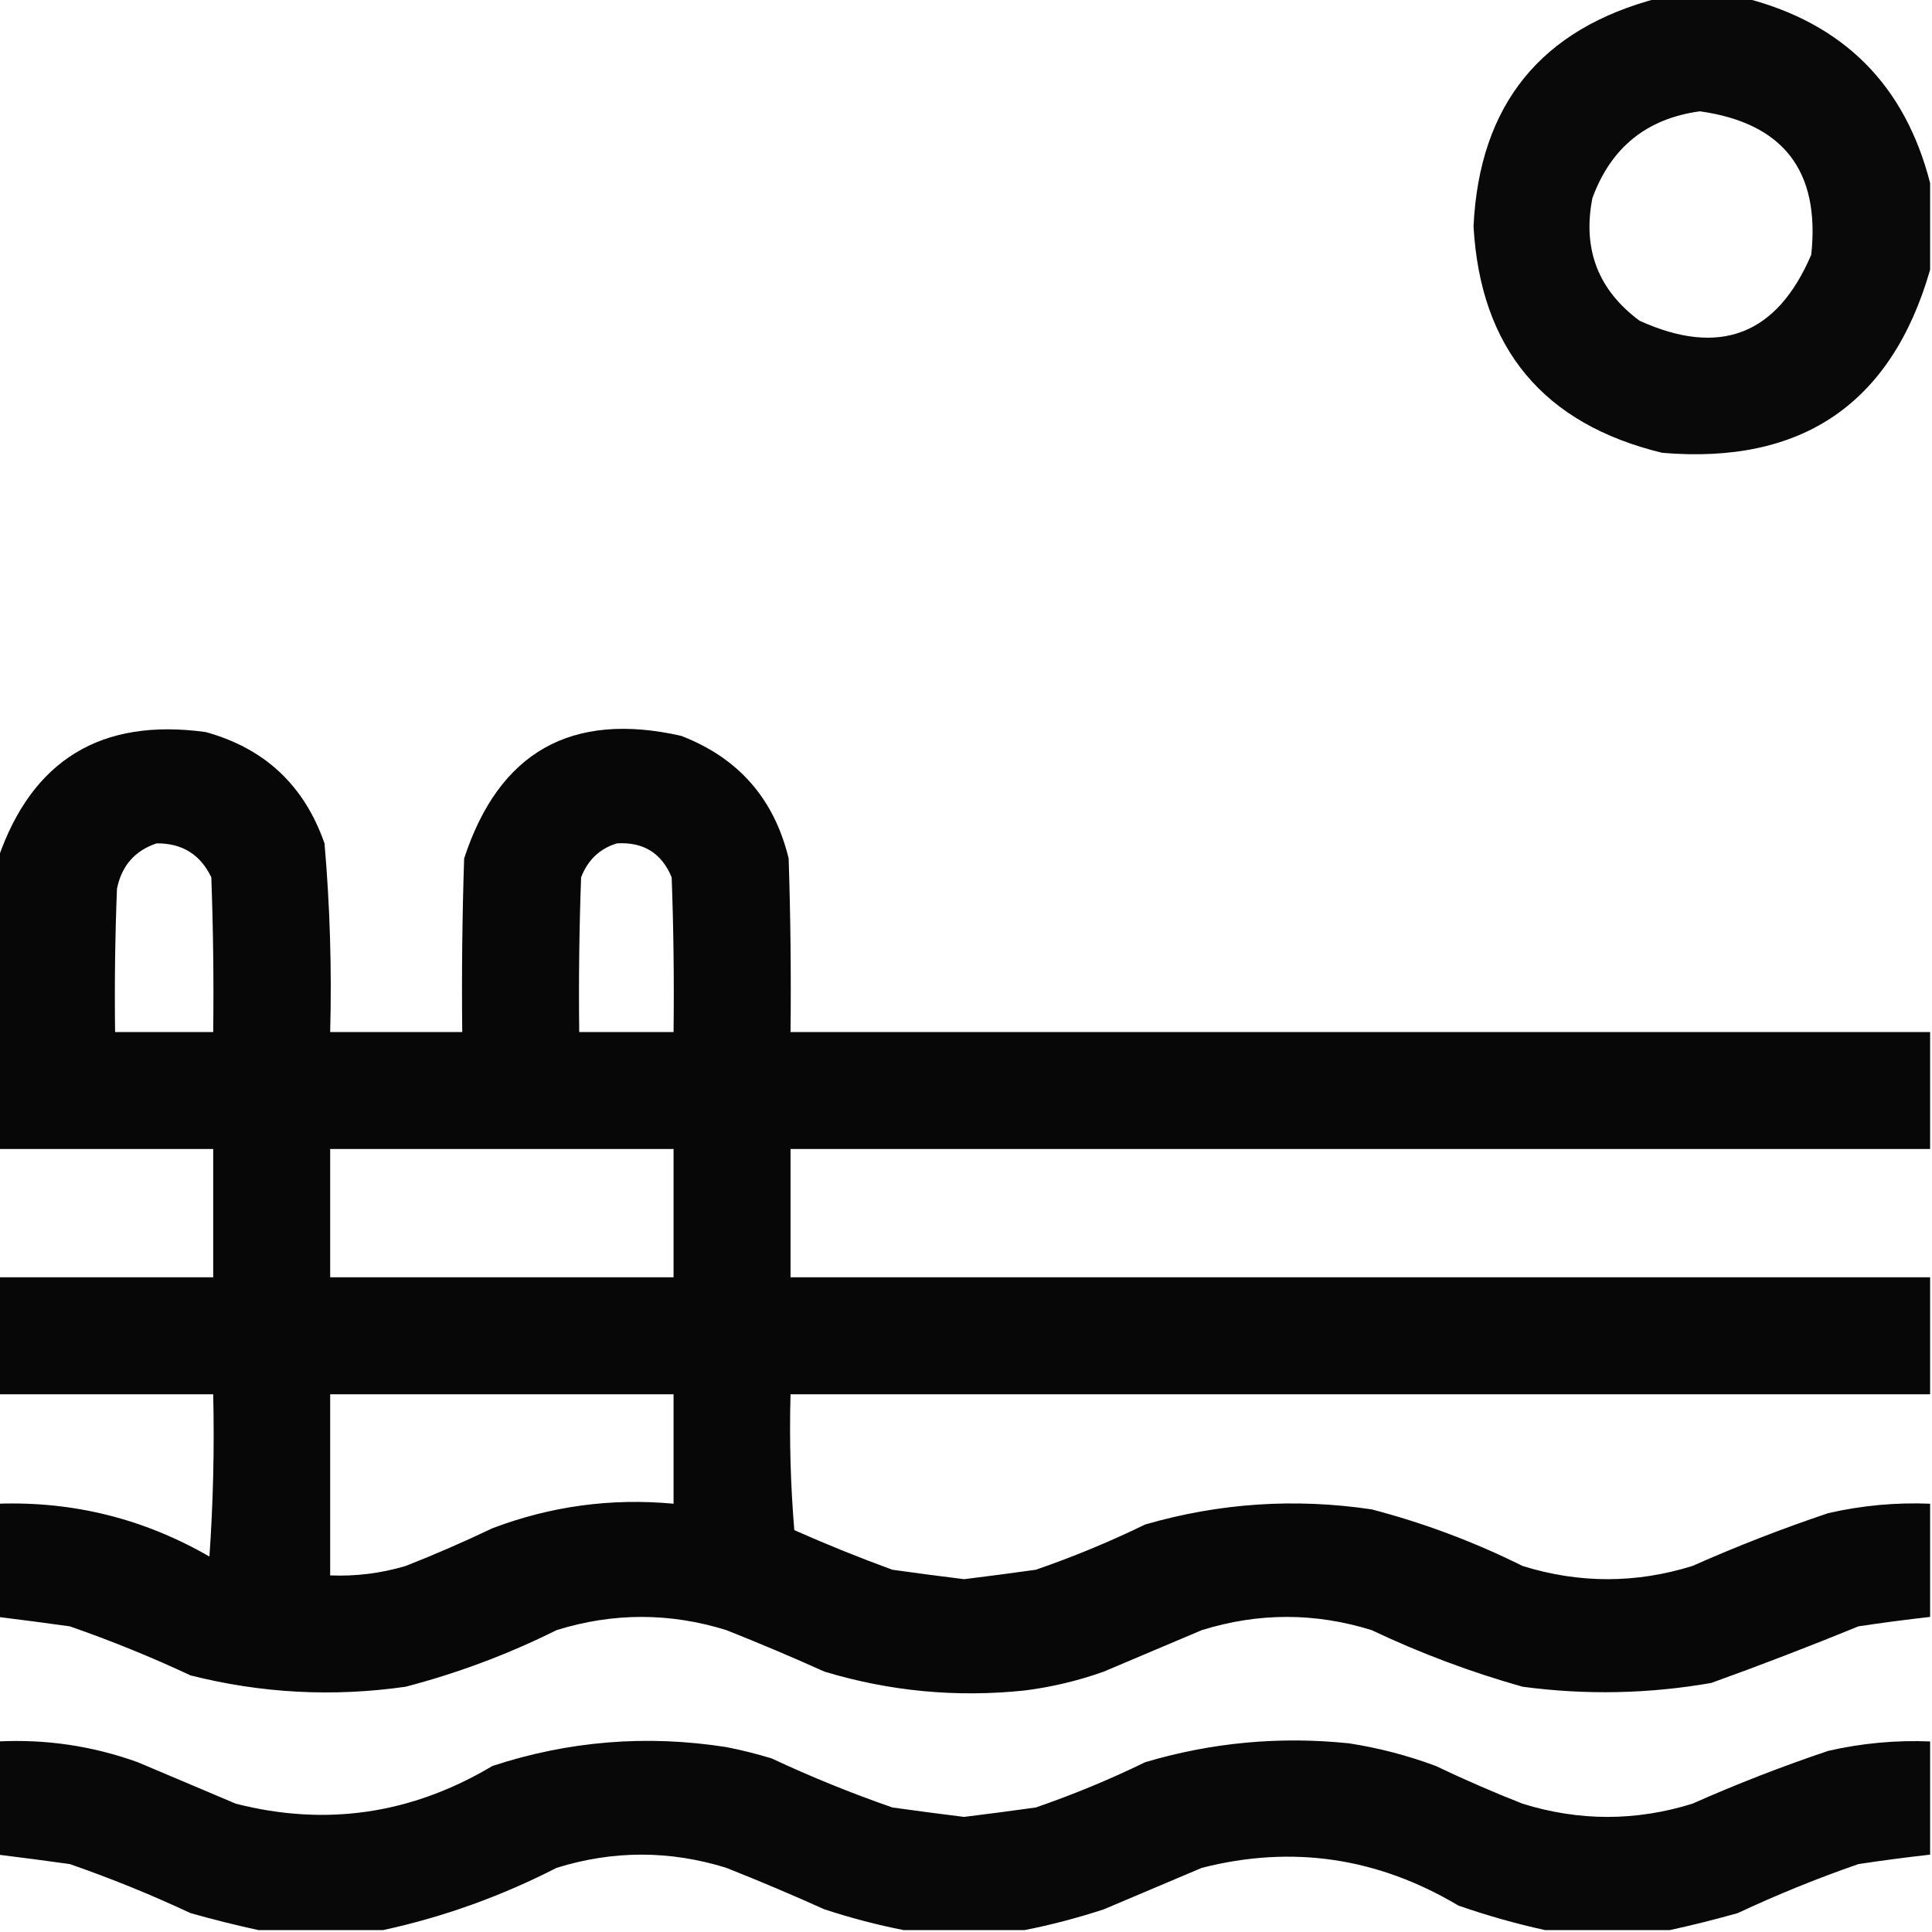
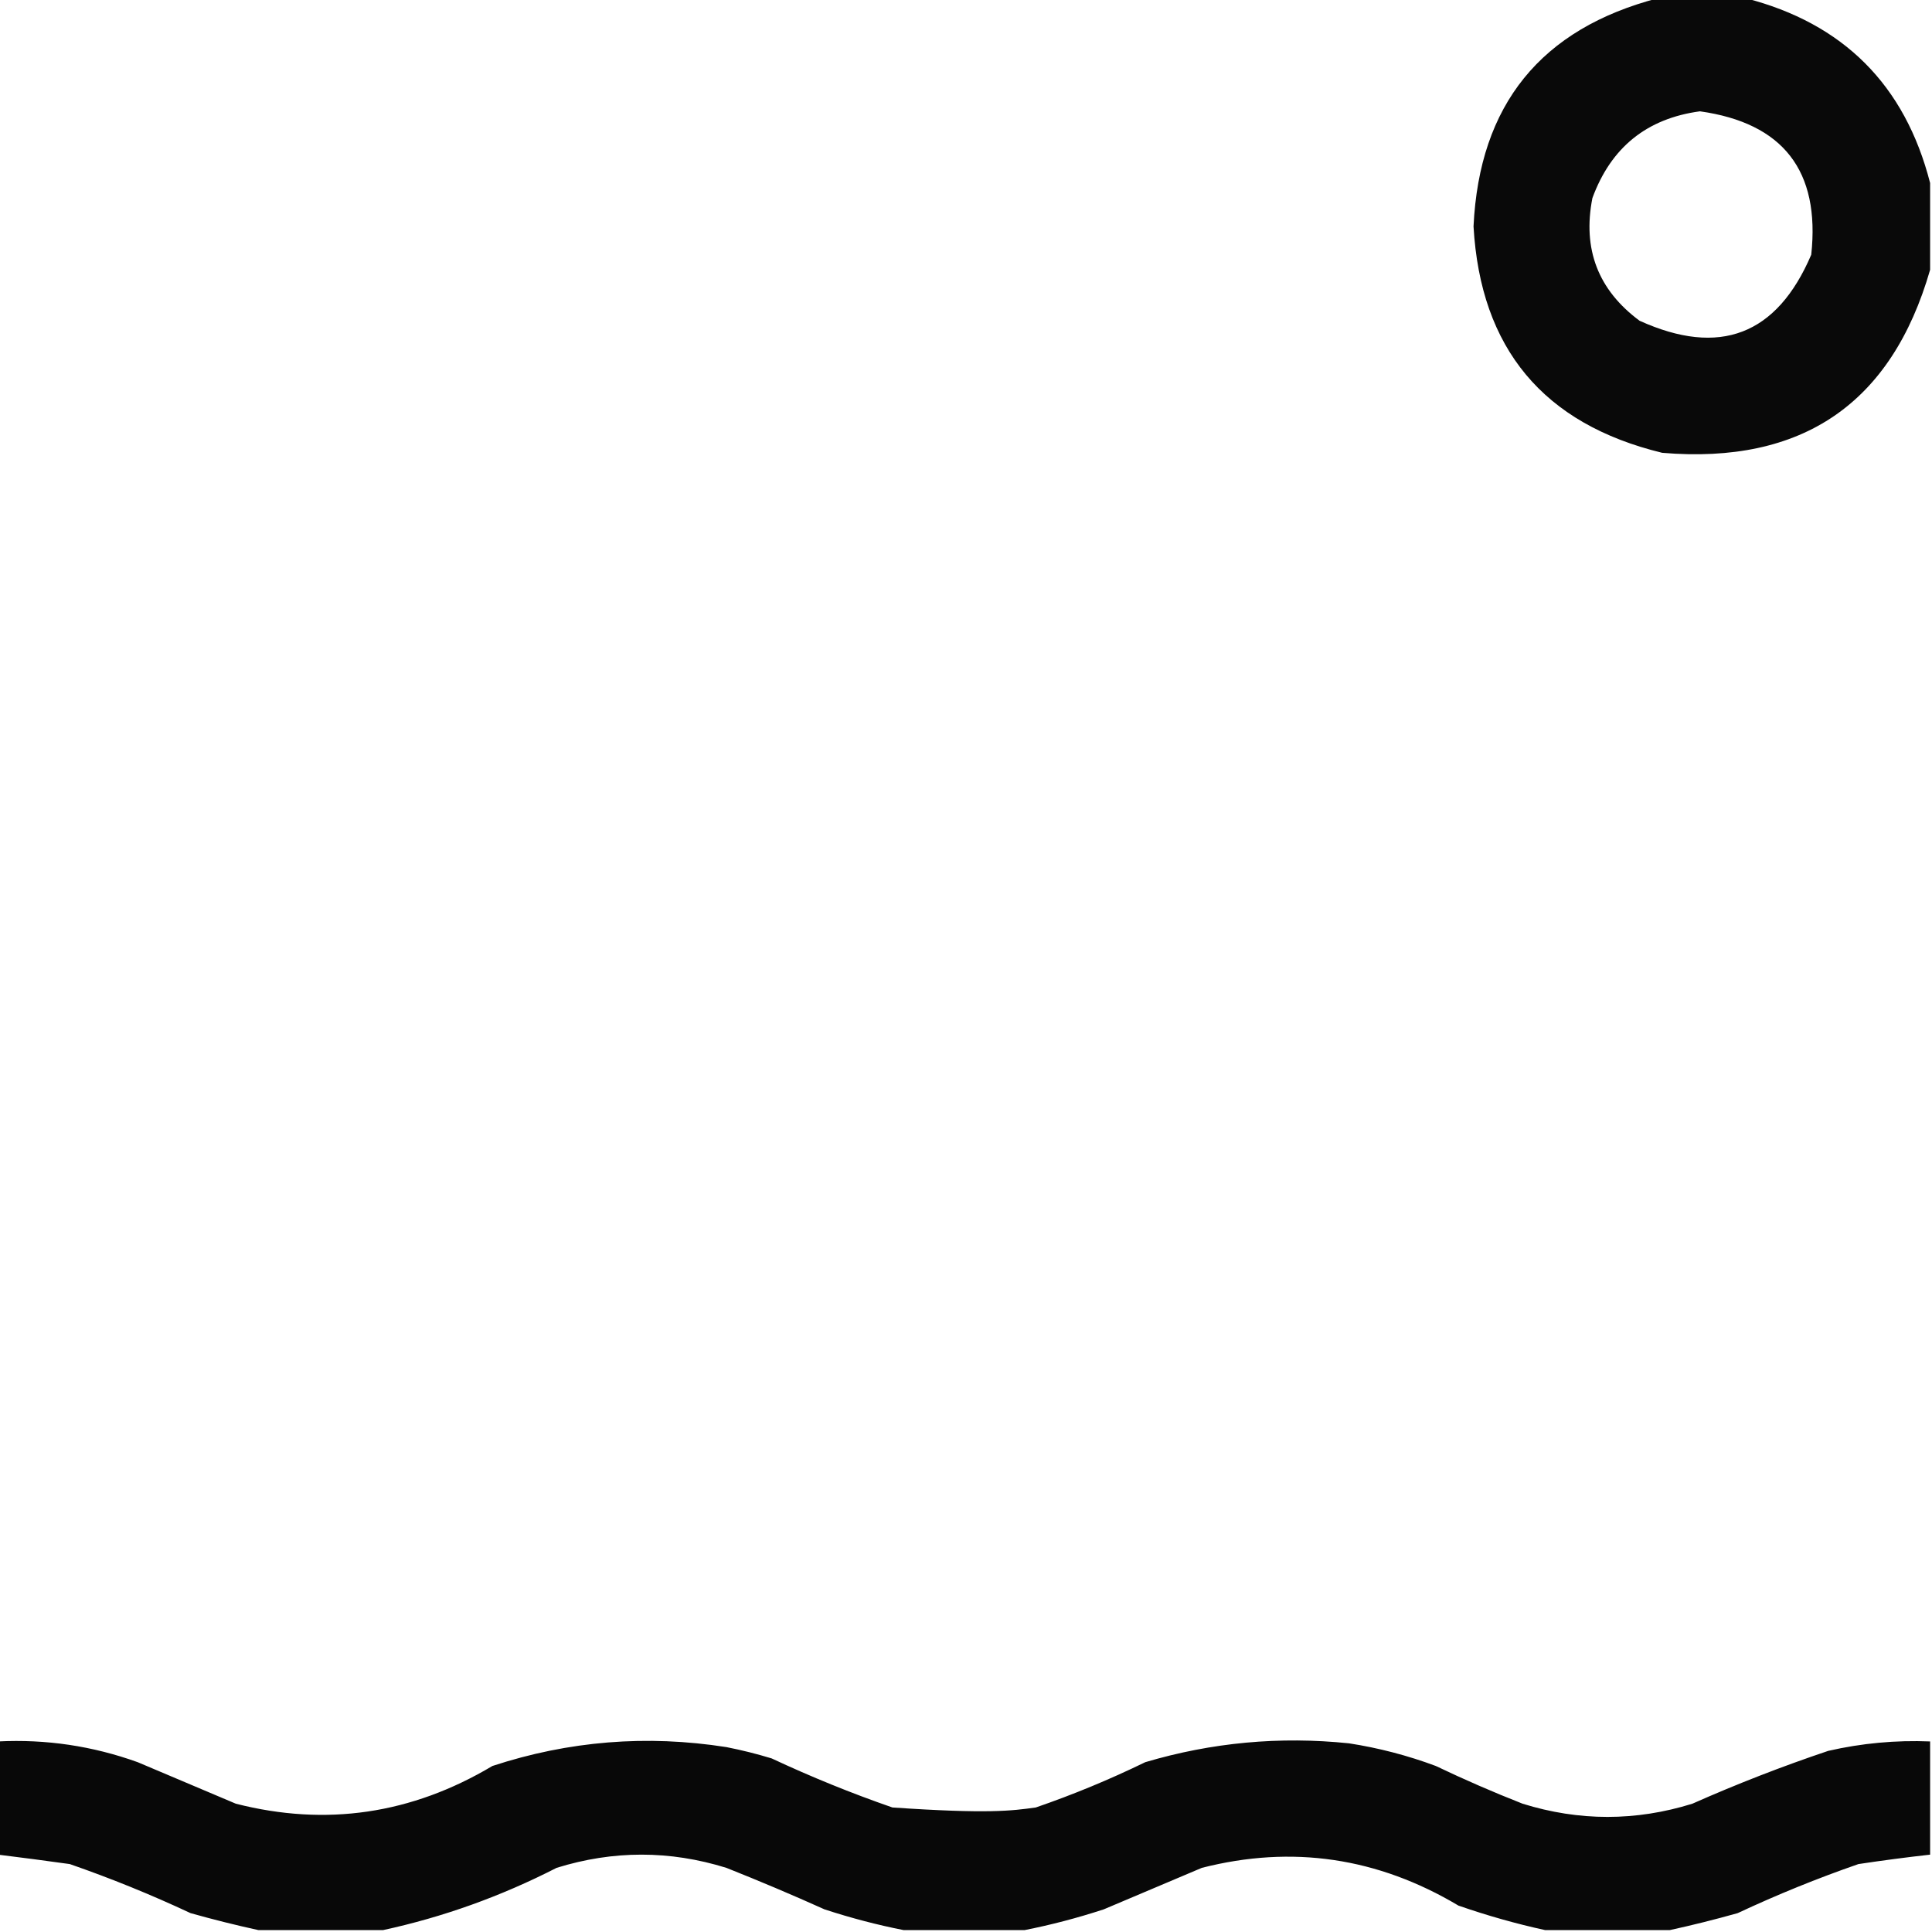
<svg xmlns="http://www.w3.org/2000/svg" version="1.1" width="512px" height="512px" style="shape-rendering:geometricPrecision; text-rendering:geometricPrecision; image-rendering:optimizeQuality; fill-rule:evenodd; clip-rule:evenodd">
  <g>
    <path style="opacity:0.962" fill="#000000" d="M 439.5,-0.5 C 447.167,-0.5 454.833,-0.5 462.5,-0.5C 488.5,6.167 504.833,22.5 511.5,48.5C 511.5,56.167 511.5,63.833 511.5,71.5C 501.271,106.972 477.604,123.138 440.5,120C 409.013,112.364 392.346,92.364 390.5,60C 392.028,27.75 408.361,7.584 439.5,-0.5 Z M 450.5,29.5 C 472.561,32.606 482.394,45.272 480,67.5C 470.905,88.79 455.738,94.623 434.5,85C 423.518,76.858 419.351,66.024 422,52.5C 426.923,39.07 436.423,31.403 450.5,29.5 Z" />
  </g>
  <g>
-     <path style="opacity:0.97" fill="#000000" d="M 511.5,273.5 C 511.5,283.833 511.5,294.167 511.5,304.5C 410.833,304.5 310.167,304.5 209.5,304.5C 209.5,315.833 209.5,327.167 209.5,338.5C 310.167,338.5 410.833,338.5 511.5,338.5C 511.5,348.833 511.5,359.167 511.5,369.5C 410.833,369.5 310.167,369.5 209.5,369.5C 209.168,381.518 209.501,393.518 210.5,405.5C 219.047,409.293 227.713,412.793 236.5,416C 242.847,416.889 249.181,417.722 255.5,418.5C 261.819,417.722 268.153,416.889 274.5,416C 284.409,412.586 294.076,408.586 303.5,404C 323.174,398.312 343.174,396.978 363.5,400C 377.354,403.618 390.687,408.618 403.5,415C 418.5,419.667 433.5,419.667 448.5,415C 460.287,409.773 472.287,405.106 484.5,401C 493.386,398.965 502.386,398.132 511.5,398.5C 511.5,408.5 511.5,418.5 511.5,428.5C 505.199,429.205 498.865,430.039 492.5,431C 479.601,436.284 466.601,441.284 453.5,446C 436.891,448.897 420.225,449.231 403.5,447C 389.748,443.124 376.415,438.124 363.5,432C 348.5,427.333 333.5,427.333 318.5,432C 309.833,435.667 301.167,439.333 292.5,443C 285.684,445.43 278.684,447.097 271.5,448C 253.459,449.887 235.792,448.22 218.5,443C 209.915,439.138 201.248,435.472 192.5,432C 177.5,427.333 162.5,427.333 147.5,432C 134.687,438.382 121.354,443.382 107.5,447C 88.275,449.751 69.275,448.751 50.5,444C 40.06,439.114 29.393,434.78 18.5,431C 12.123,430.11 5.79,429.277 -0.5,428.5C -0.5,418.5 -0.5,408.5 -0.5,398.5C 19.491,397.831 38.158,402.498 55.5,412.5C 56.499,398.182 56.833,383.849 56.5,369.5C 37.5,369.5 18.5,369.5 -0.5,369.5C -0.5,359.167 -0.5,348.833 -0.5,338.5C 18.5,338.5 37.5,338.5 56.5,338.5C 56.5,327.167 56.5,315.833 56.5,304.5C 37.5,304.5 18.5,304.5 -0.5,304.5C -0.5,278.833 -0.5,253.167 -0.5,227.5C 8.507,201.372 26.84,190.205 54.5,194C 70.134,198.299 80.634,208.132 86,223.5C 87.441,240.11 87.941,256.777 87.5,273.5C 99.167,273.5 110.833,273.5 122.5,273.5C 122.333,258.163 122.5,242.83 123,227.5C 132.241,199.282 151.408,188.449 180.5,195C 195.673,200.84 205.173,211.674 209,227.5C 209.5,242.83 209.667,258.163 209.5,273.5C 310.167,273.5 410.833,273.5 511.5,273.5 Z M 41.5,223.5 C 48.268,223.444 53.102,226.444 56,232.5C 56.5,246.163 56.667,259.829 56.5,273.5C 47.833,273.5 39.167,273.5 30.5,273.5C 30.333,260.829 30.5,248.162 31,235.5C 32.242,229.43 35.742,225.43 41.5,223.5 Z M 163.5,223.5 C 170.511,223.085 175.345,226.085 178,232.5C 178.5,246.163 178.667,259.829 178.5,273.5C 170.167,273.5 161.833,273.5 153.5,273.5C 153.333,259.829 153.5,246.163 154,232.5C 155.775,227.888 158.942,224.888 163.5,223.5 Z M 87.5,304.5 C 117.833,304.5 148.167,304.5 178.5,304.5C 178.5,315.833 178.5,327.167 178.5,338.5C 148.167,338.5 117.833,338.5 87.5,338.5C 87.5,327.167 87.5,315.833 87.5,304.5 Z M 87.5,369.5 C 117.833,369.5 148.167,369.5 178.5,369.5C 178.5,379.167 178.5,388.833 178.5,398.5C 161.98,396.966 145.98,399.132 130.5,405C 122.95,408.608 115.283,411.942 107.5,415C 100.972,416.942 94.305,417.775 87.5,417.5C 87.5,401.5 87.5,385.5 87.5,369.5 Z" />
-   </g>
+     </g>
  <g>
-     <path style="opacity:0.965" fill="#000000" d="M -0.5,461.5 C 12.207,460.863 24.54,462.696 36.5,467C 45.167,470.667 53.833,474.333 62.5,478C 86.405,484.101 109.071,480.767 130.5,468C 150.724,461.355 171.39,459.688 192.5,463C 196.55,463.794 200.55,464.794 204.5,466C 214.94,470.886 225.606,475.22 236.5,479C 242.847,479.889 249.181,480.722 255.5,481.5C 261.819,480.722 268.153,479.889 274.5,479C 284.409,475.586 294.076,471.586 303.5,467C 321.128,461.766 339.128,460.1 357.5,462C 365.37,463.217 373.036,465.217 380.5,468C 388.05,471.608 395.717,474.942 403.5,478C 418.5,482.667 433.5,482.667 448.5,478C 460.287,472.773 472.287,468.106 484.5,464C 493.386,461.965 502.386,461.132 511.5,461.5C 511.5,471.5 511.5,481.5 511.5,491.5C 505.199,492.205 498.865,493.039 492.5,494C 481.606,497.78 470.94,502.114 460.5,507C 454.419,508.71 448.419,510.21 442.5,511.5C 431.5,511.5 420.5,511.5 409.5,511.5C 401.829,509.828 394.163,507.662 386.5,505C 365.071,492.233 342.405,488.899 318.5,495C 309.833,498.667 301.167,502.333 292.5,506C 285.486,508.295 278.486,510.128 271.5,511.5C 260.833,511.5 250.167,511.5 239.5,511.5C 232.514,510.128 225.514,508.295 218.5,506C 209.915,502.138 201.248,498.472 192.5,495C 177.5,490.333 162.5,490.333 147.5,495C 132.771,502.547 117.438,508.047 101.5,511.5C 90.5,511.5 79.5,511.5 68.5,511.5C 62.581,510.21 56.581,508.71 50.5,507C 40.06,502.114 29.393,497.78 18.5,494C 12.123,493.11 5.79,492.277 -0.5,491.5C -0.5,481.5 -0.5,471.5 -0.5,461.5 Z" />
+     <path style="opacity:0.965" fill="#000000" d="M -0.5,461.5 C 12.207,460.863 24.54,462.696 36.5,467C 45.167,470.667 53.833,474.333 62.5,478C 86.405,484.101 109.071,480.767 130.5,468C 150.724,461.355 171.39,459.688 192.5,463C 196.55,463.794 200.55,464.794 204.5,466C 214.94,470.886 225.606,475.22 236.5,479C 261.819,480.722 268.153,479.889 274.5,479C 284.409,475.586 294.076,471.586 303.5,467C 321.128,461.766 339.128,460.1 357.5,462C 365.37,463.217 373.036,465.217 380.5,468C 388.05,471.608 395.717,474.942 403.5,478C 418.5,482.667 433.5,482.667 448.5,478C 460.287,472.773 472.287,468.106 484.5,464C 493.386,461.965 502.386,461.132 511.5,461.5C 511.5,471.5 511.5,481.5 511.5,491.5C 505.199,492.205 498.865,493.039 492.5,494C 481.606,497.78 470.94,502.114 460.5,507C 454.419,508.71 448.419,510.21 442.5,511.5C 431.5,511.5 420.5,511.5 409.5,511.5C 401.829,509.828 394.163,507.662 386.5,505C 365.071,492.233 342.405,488.899 318.5,495C 309.833,498.667 301.167,502.333 292.5,506C 285.486,508.295 278.486,510.128 271.5,511.5C 260.833,511.5 250.167,511.5 239.5,511.5C 232.514,510.128 225.514,508.295 218.5,506C 209.915,502.138 201.248,498.472 192.5,495C 177.5,490.333 162.5,490.333 147.5,495C 132.771,502.547 117.438,508.047 101.5,511.5C 90.5,511.5 79.5,511.5 68.5,511.5C 62.581,510.21 56.581,508.71 50.5,507C 40.06,502.114 29.393,497.78 18.5,494C 12.123,493.11 5.79,492.277 -0.5,491.5C -0.5,481.5 -0.5,471.5 -0.5,461.5 Z" />
  </g>
</svg>